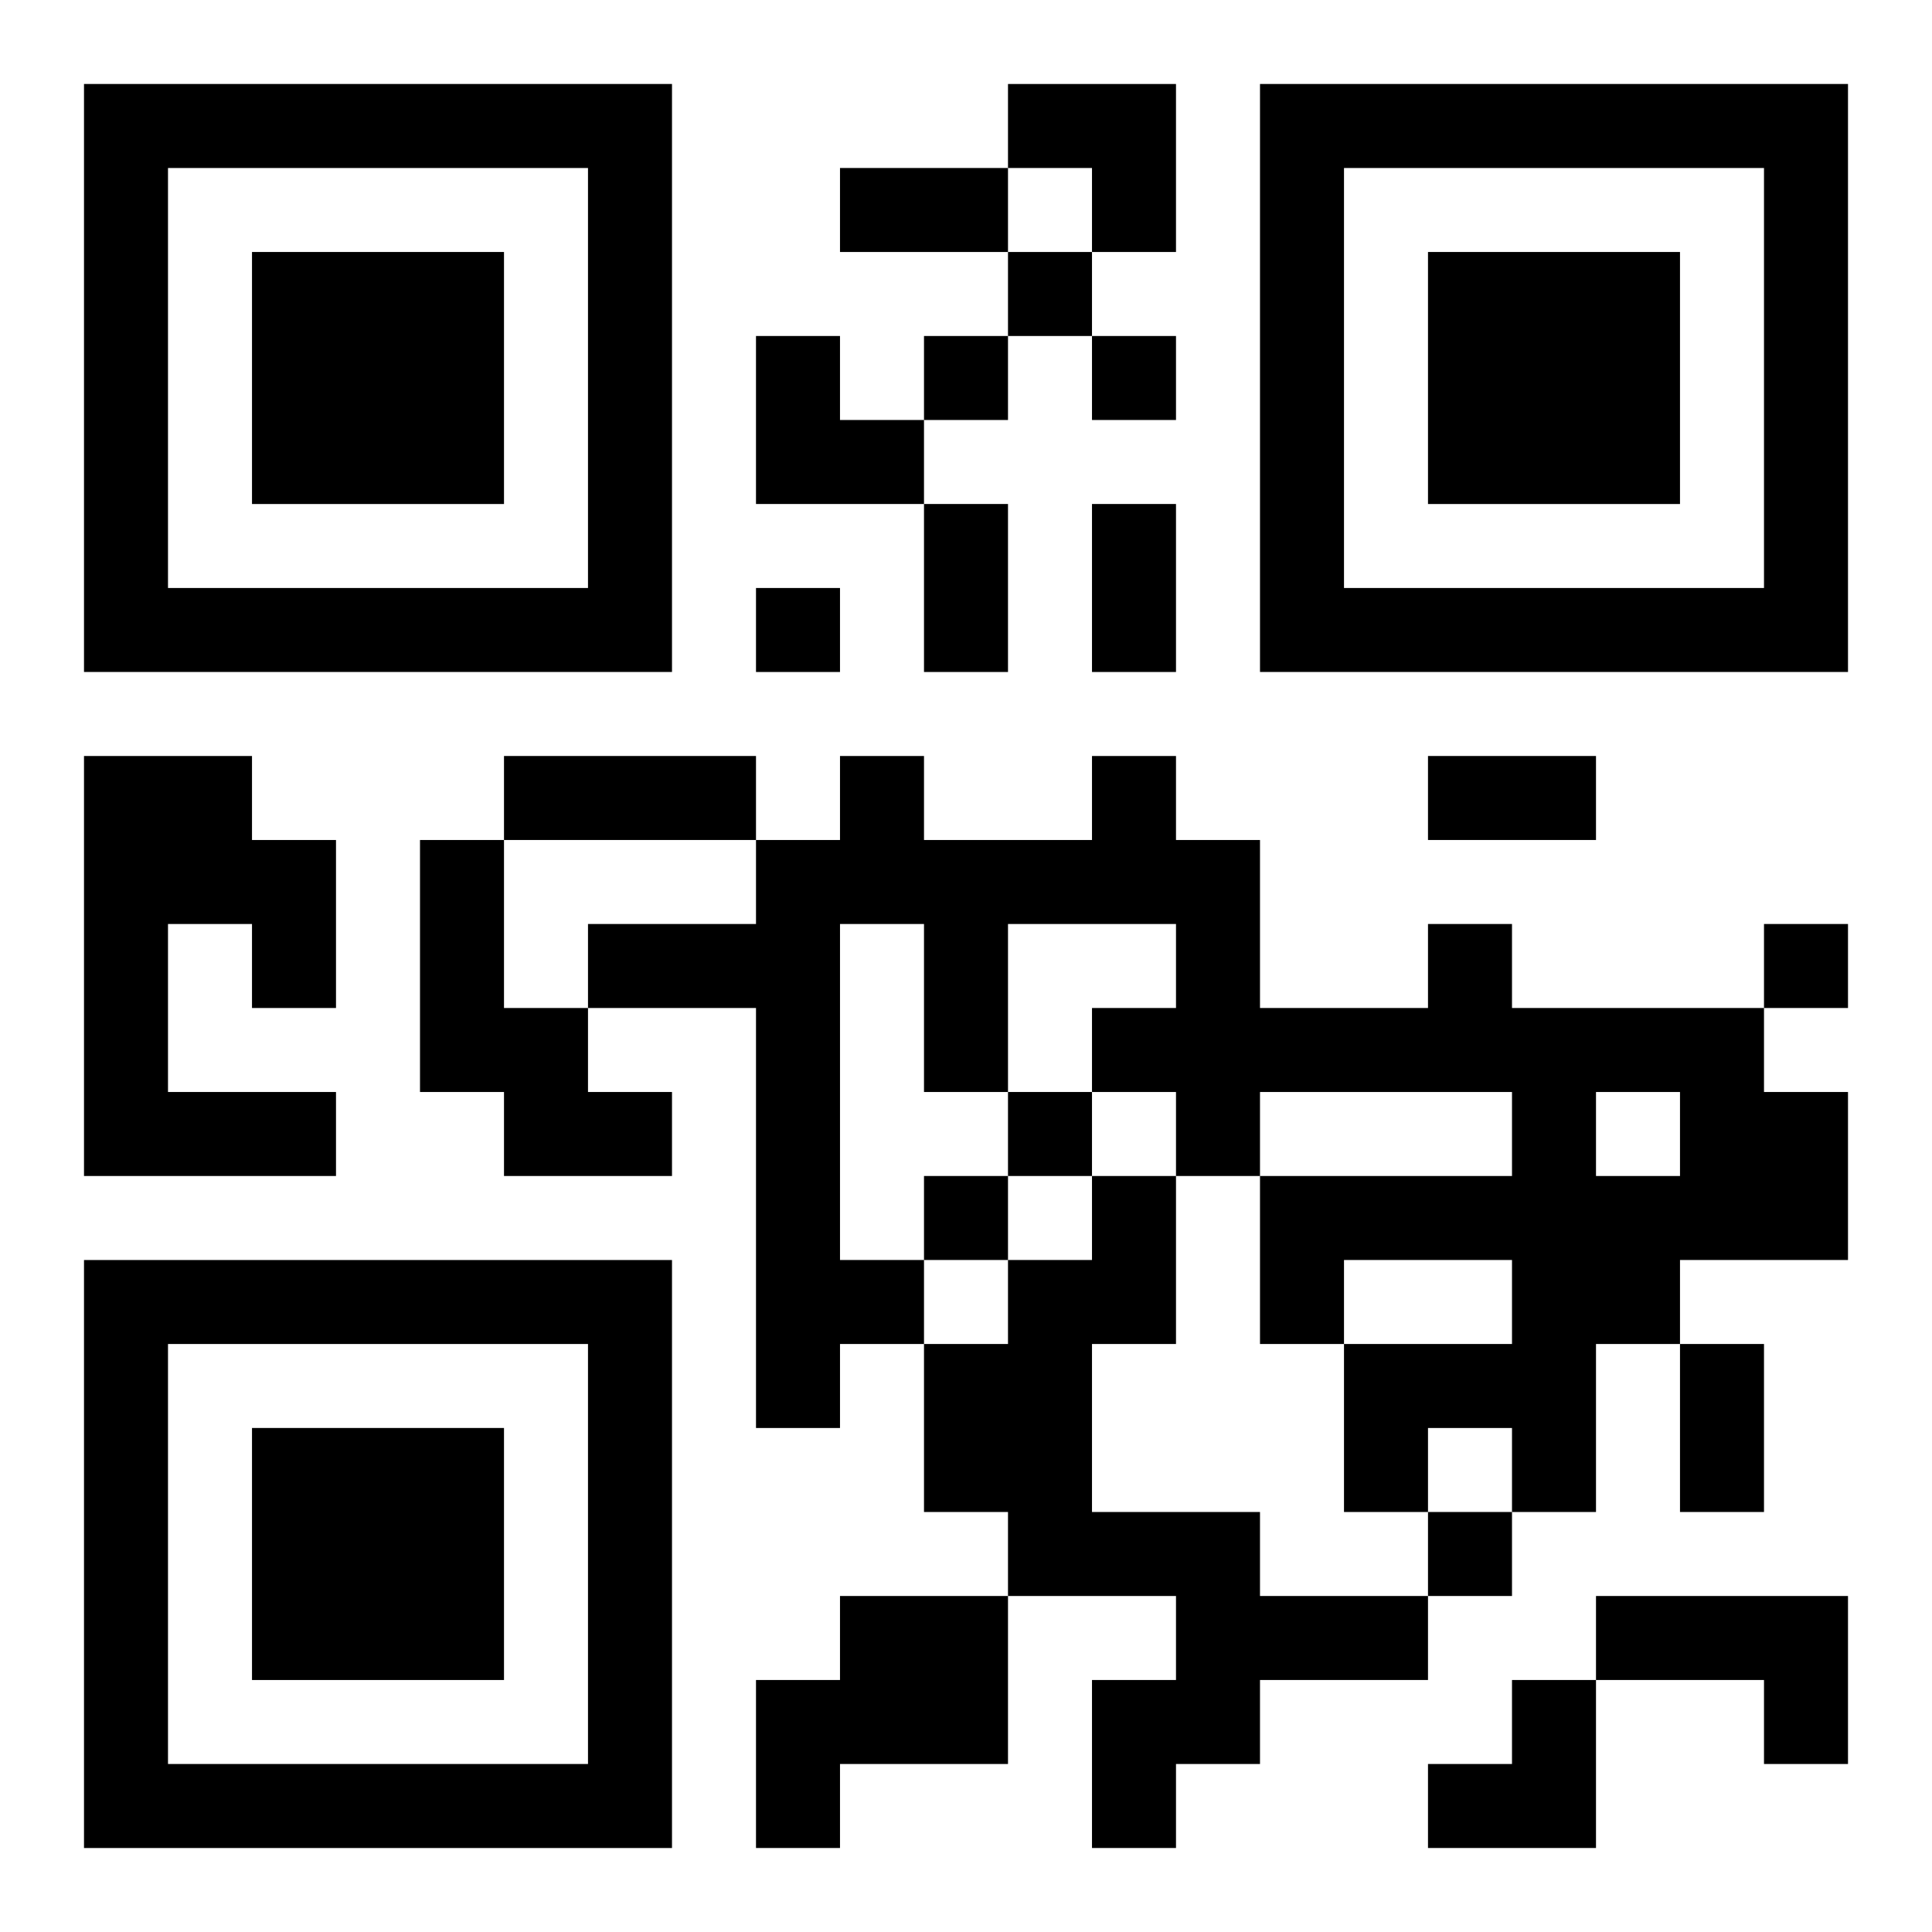
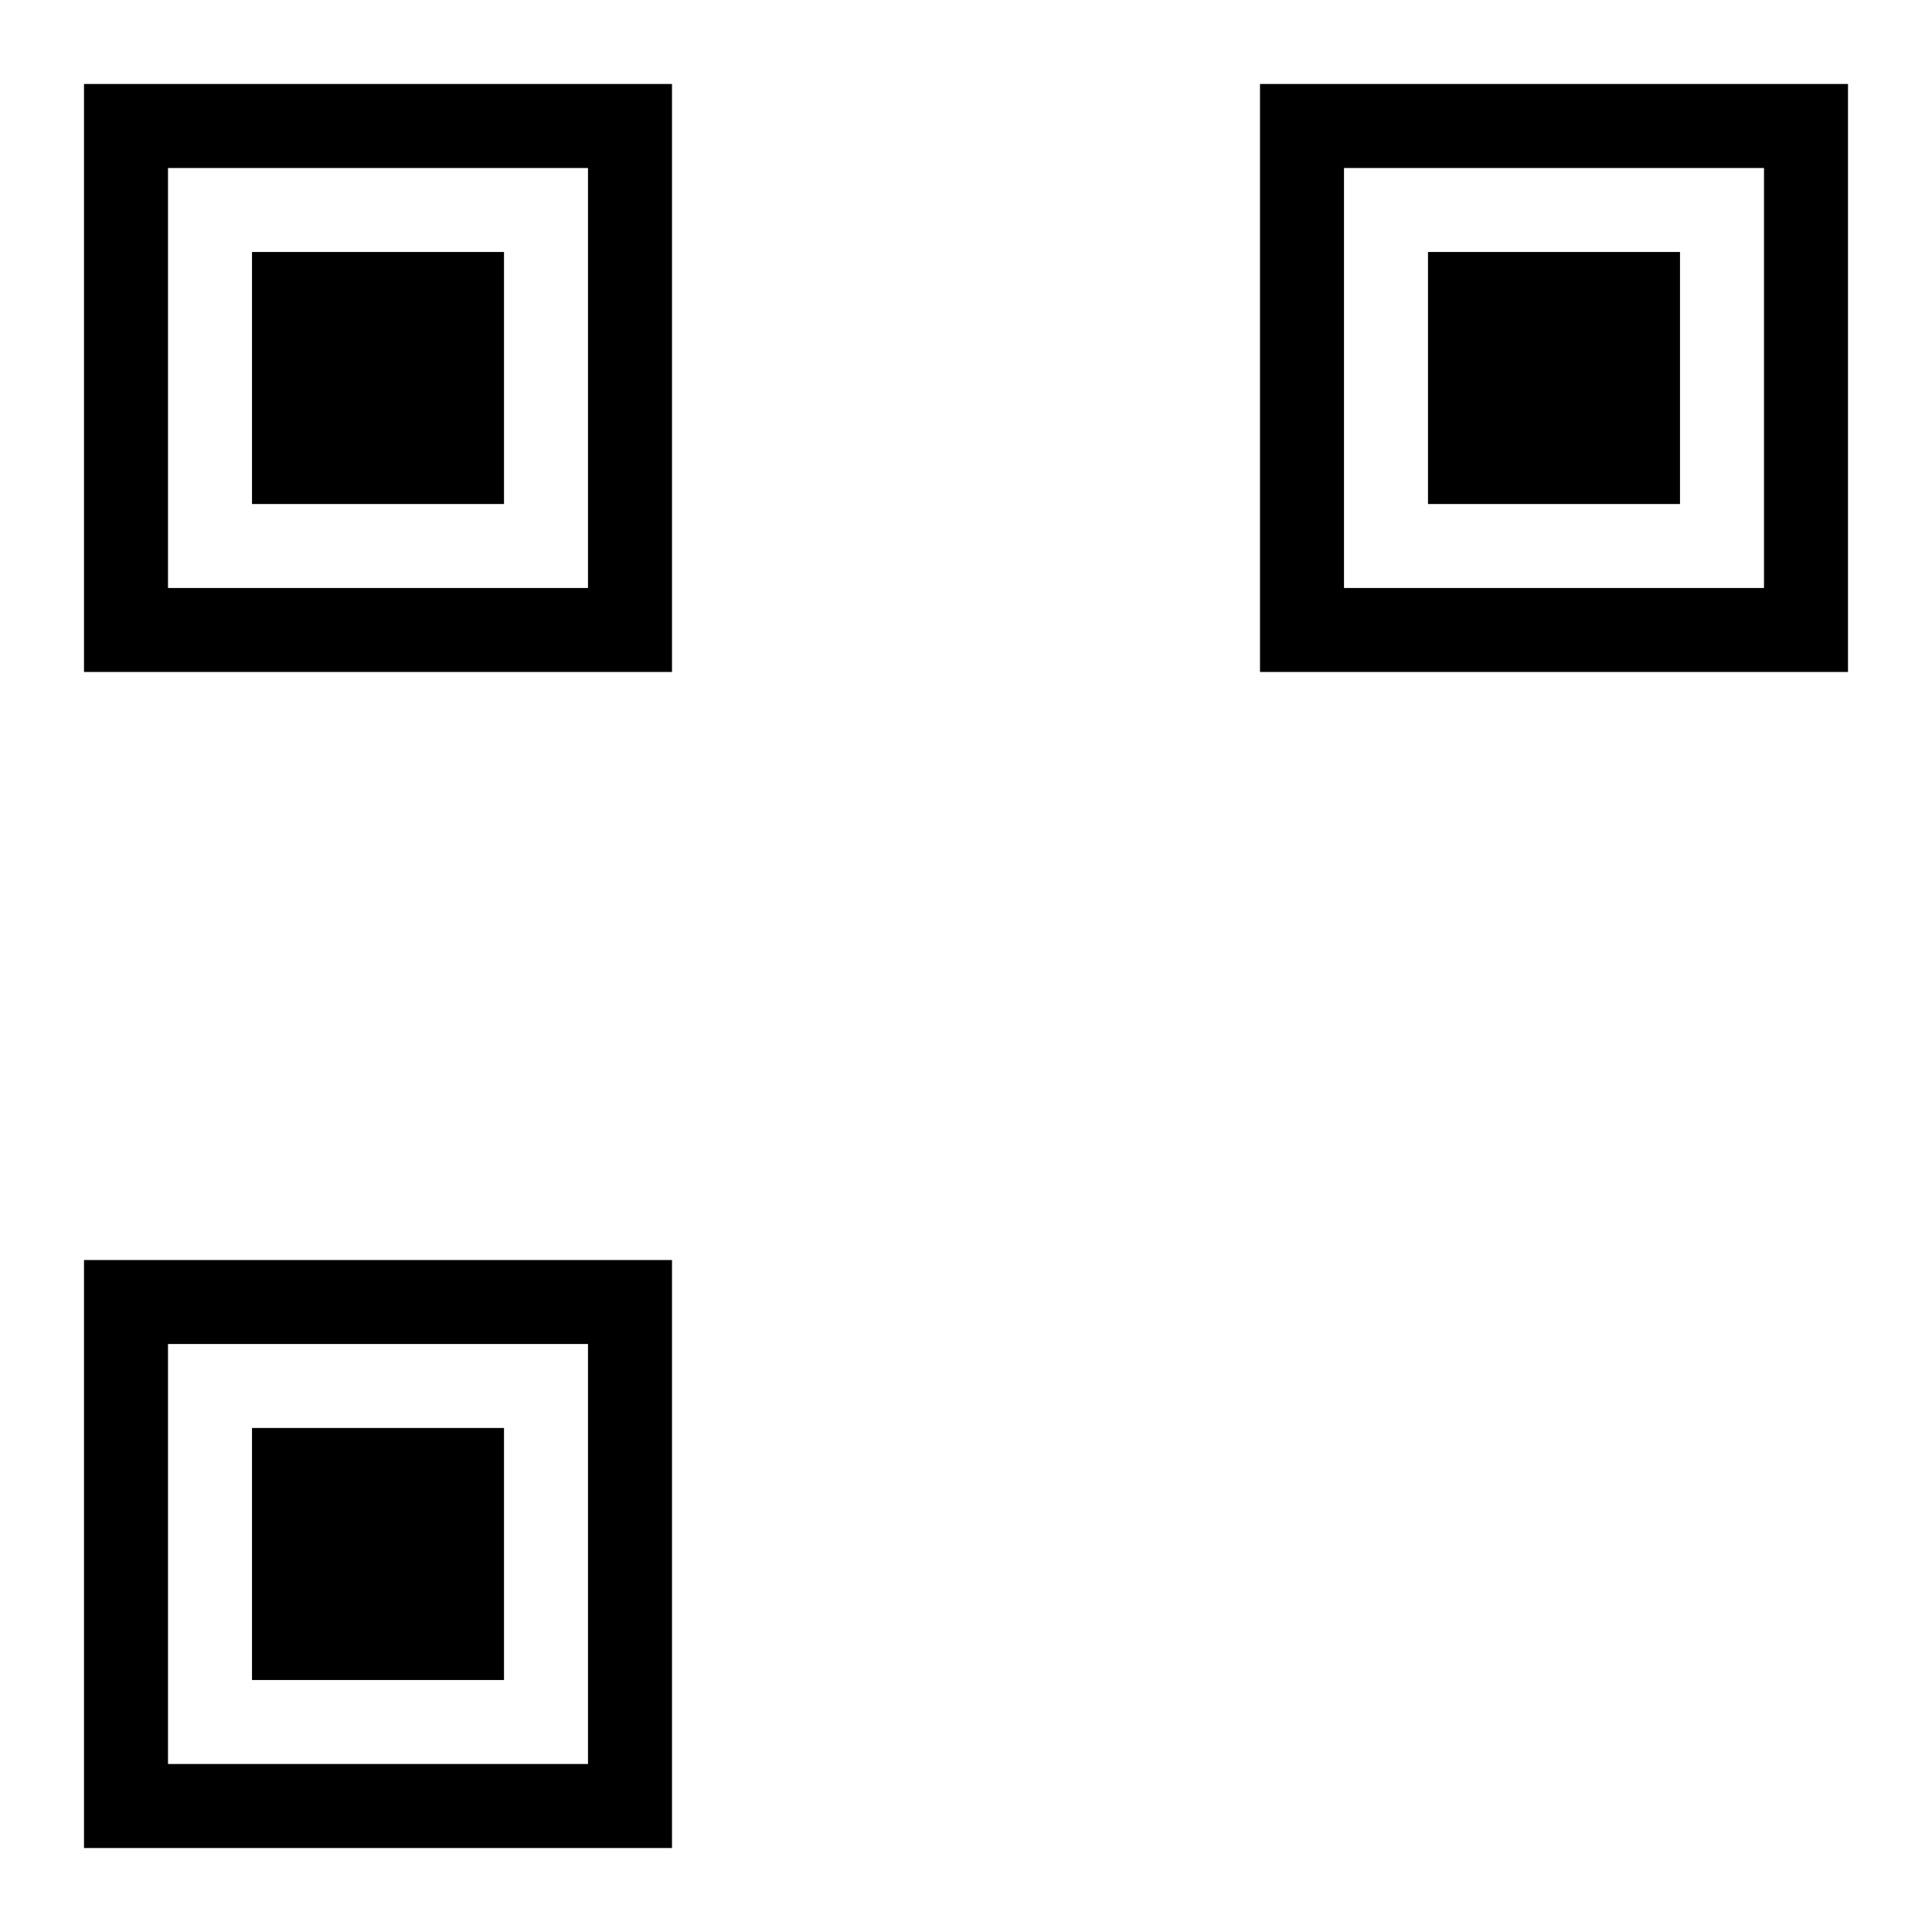
<svg xmlns="http://www.w3.org/2000/svg" xmlns:xlink="http://www.w3.org/1999/xlink" width="250" height="250" baseProfile="full" version="1.1" viewBox="-1 -1 23 23">
  <symbol id="a">
    <path d="m0 7v7h7v-7h-7zm1 1h5v5h-5v-5zm1 1v3h3v-3h-3z" />
  </symbol>
  <use y="-7" xlink:href="#a" />
  <use y="7" xlink:href="#a" />
  <use x="14" y="-7" xlink:href="#a" />
-   <path d="m0 8h2v1h1v2h-1v-1h-1v2h2v1h-3v-5m4 1h1v2h1v1h1v1h-2v-1h-1v-3m12 1h1v1h3v1h1v2h-2v1h-1v2h-1v-1h-1v1h-1v-2h2v-1h-2v1h-1v-2h3v-1h-3v1h-1v-1h-1v-1h1v-1h-2v2h-1v-2h-1v4h1v1h-1v1h-1v-5h-2v-1h2v-1h1v-1h1v1h2v-1h1v1h1v2h2v-1m2 2v1h1v-1h-1m-6 1h1v2h-1v2h2v1h2v1h-2v1h-1v1h-1v-2h1v-1h-2v-1h-1v-2h1v-1h1v-1m-3 5h2v2h-2v1h-1v-2h1v-1m9 0h3v2h-1v-1h-2v-1m-7-16v1h1v-1h-1m-1 1v1h1v-1h-1m2 0v1h1v-1h-1m-4 3v1h1v-1h-1m12 4v1h1v-1h-1m-9 2v1h1v-1h-1m-1 1v1h1v-1h-1m6 4v1h1v-1h-1m-7-16h2v1h-2v-1m1 4h1v2h-1v-2m2 0h1v2h-1v-2m-7 3h3v1h-3v-1m11 0h2v1h-2v-1m3 7h1v2h-1v-2m-8-15h2v2h-1v-1h-1zm-3 3h1v1h1v1h-2zm8 16m1 0h1v2h-2v-1h1z" />
</svg>